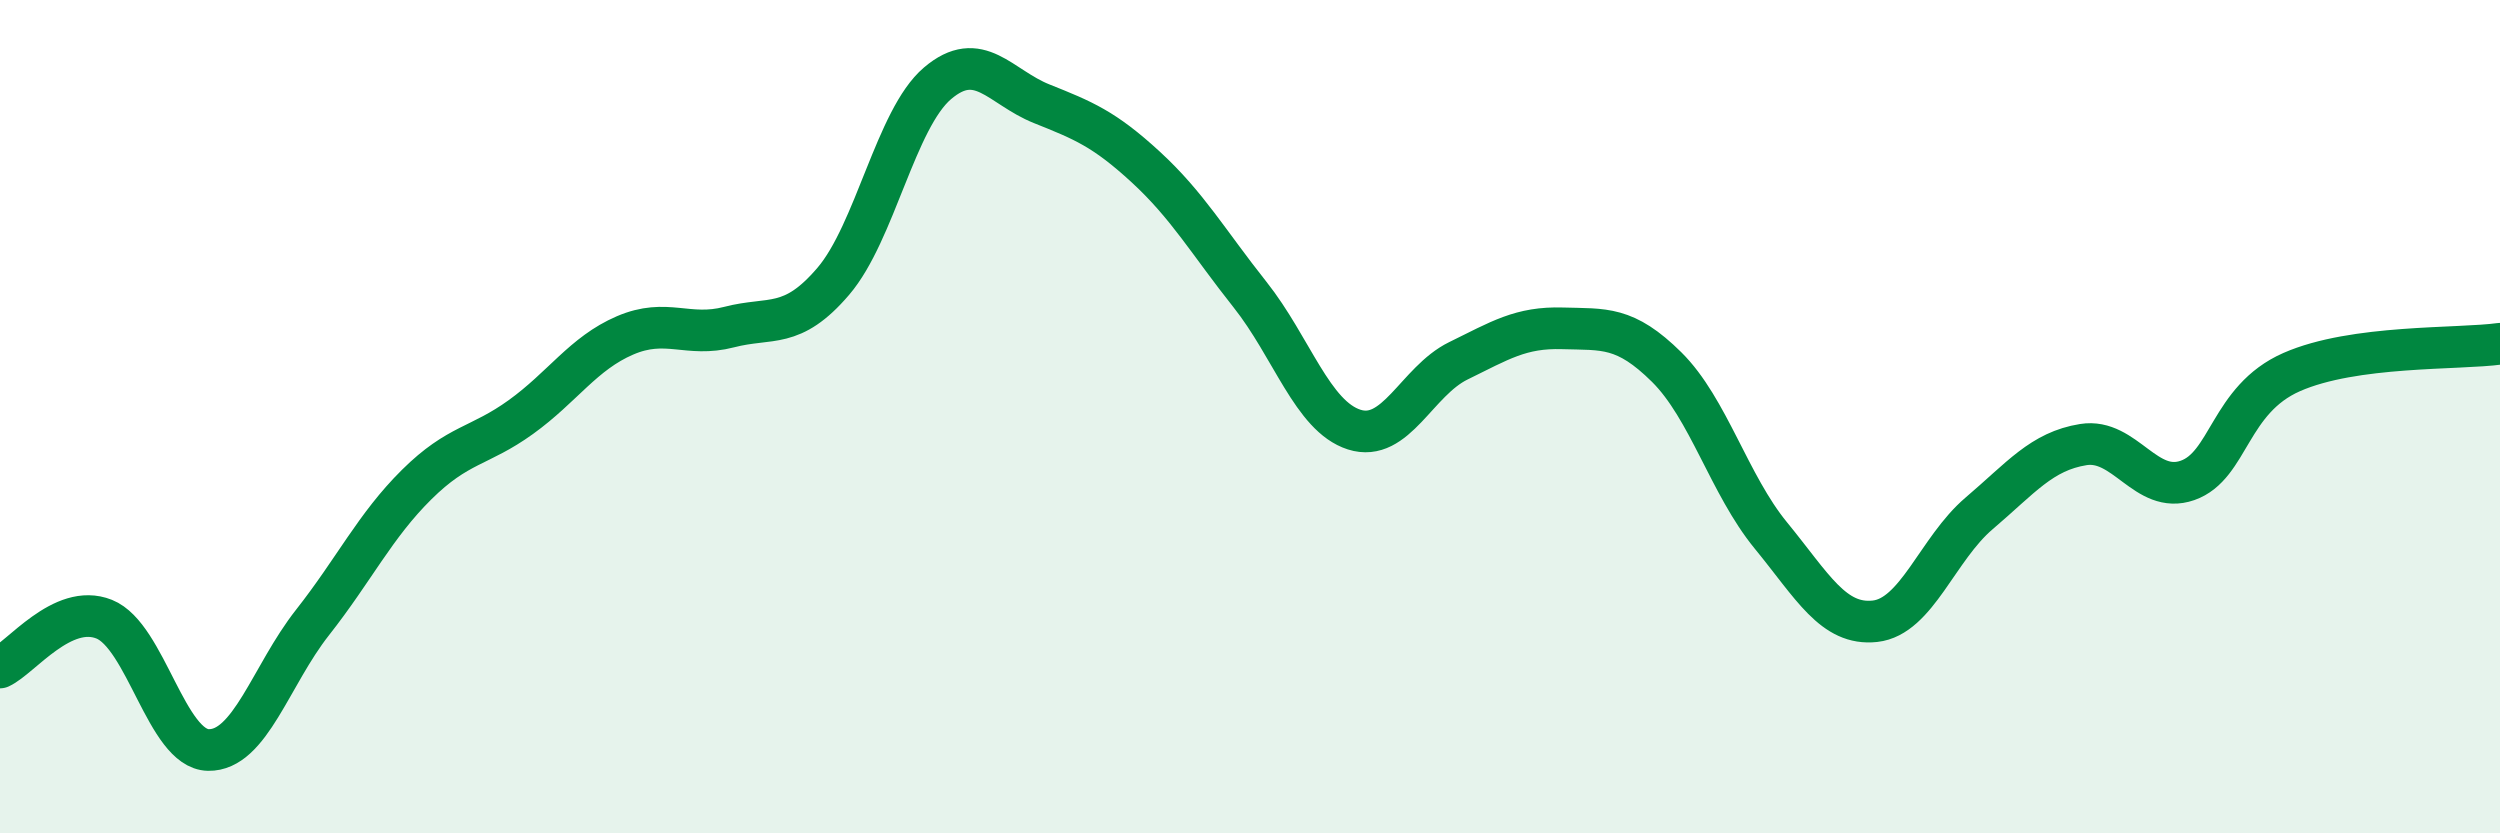
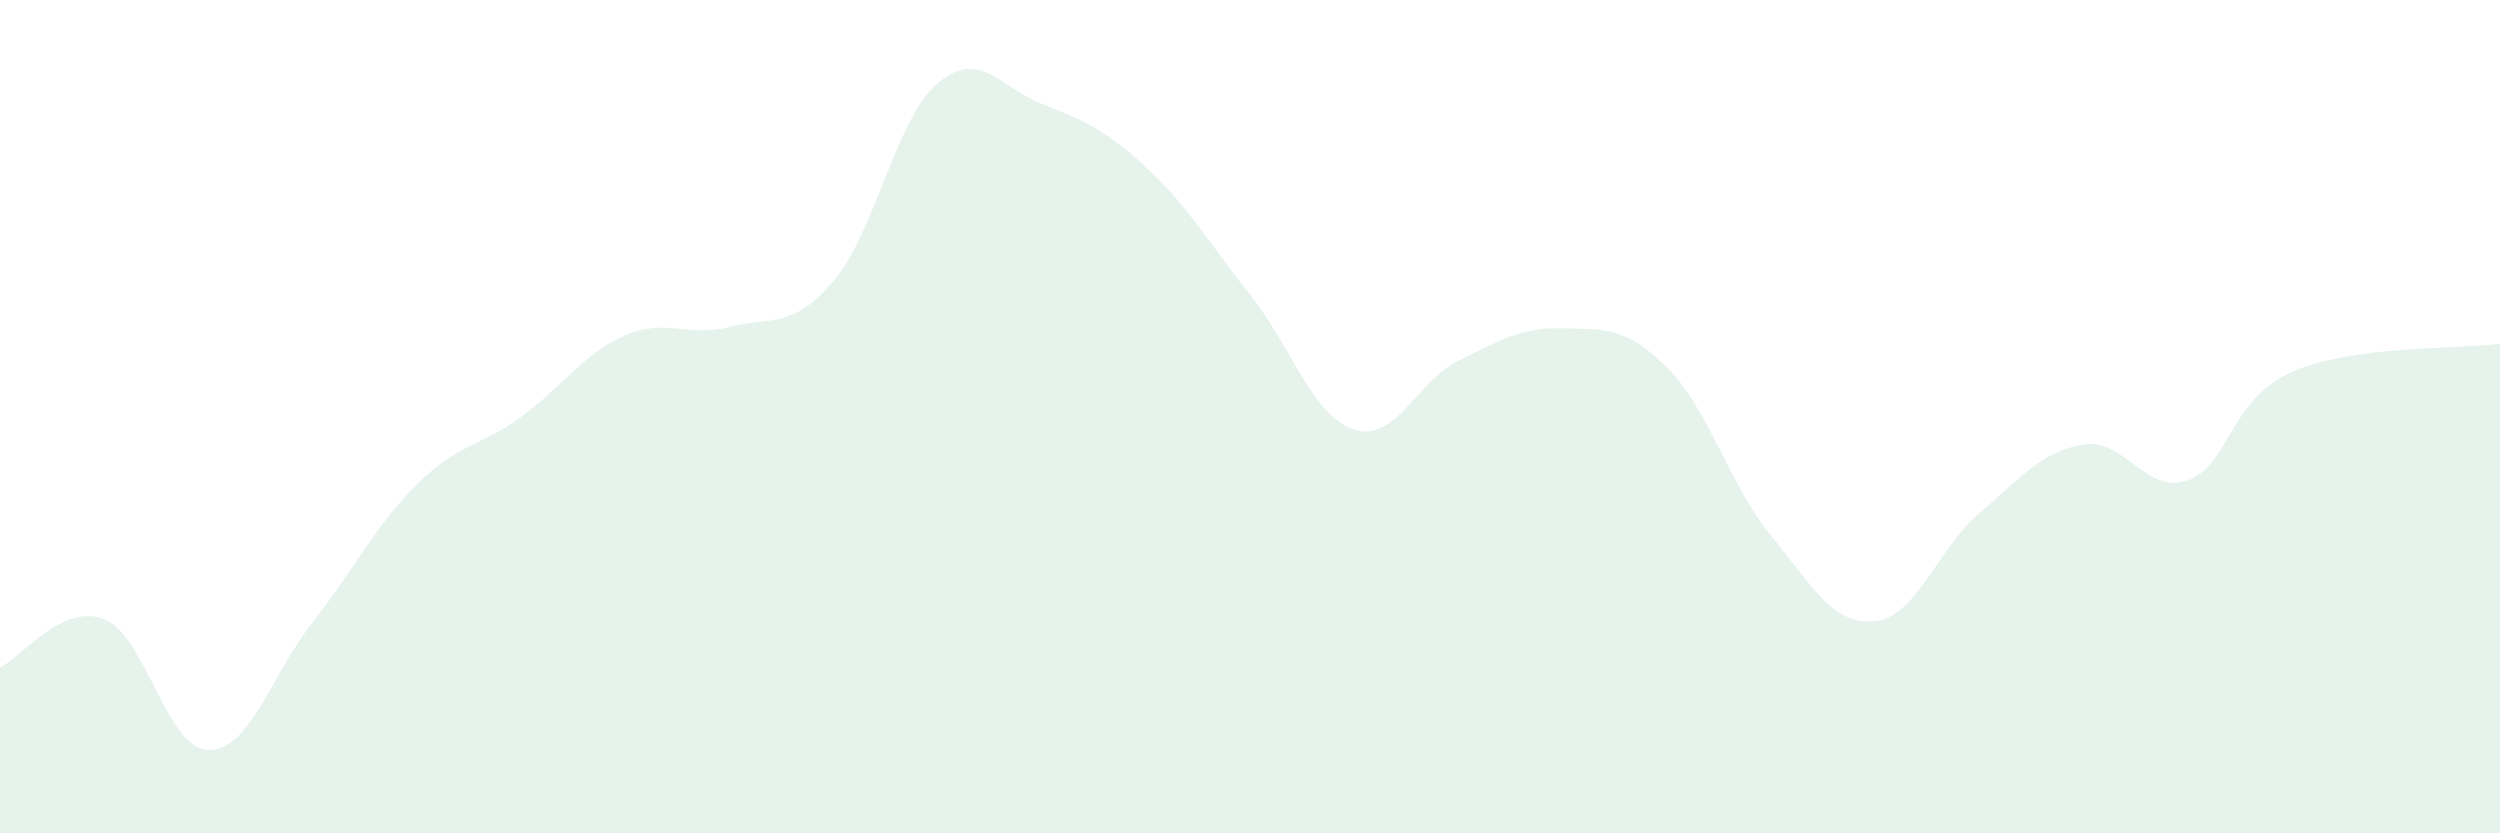
<svg xmlns="http://www.w3.org/2000/svg" width="60" height="20" viewBox="0 0 60 20">
  <path d="M 0,16.02 C 0.5,15.79 1.5,14.46 2.5,14.86 C 3.5,15.26 4,17.98 5,18 C 6,18.02 6.5,16.21 7.5,14.94 C 8.5,13.67 9,12.62 10,11.63 C 11,10.64 11.5,10.73 12.5,10.01 C 13.5,9.29 14,8.48 15,8.05 C 16,7.62 16.5,8.11 17.5,7.85 C 18.5,7.59 19,7.92 20,6.75 C 21,5.58 21.5,2.85 22.5,2 C 23.5,1.15 24,2.09 25,2.49 C 26,2.89 26.5,3.09 27.5,4.01 C 28.5,4.93 29,5.81 30,7.07 C 31,8.33 31.5,9.99 32.5,10.31 C 33.5,10.63 34,9.15 35,8.66 C 36,8.17 36.5,7.85 37.5,7.88 C 38.5,7.91 39,7.82 40,8.81 C 41,9.8 41.5,11.63 42.5,12.85 C 43.5,14.07 44,15.02 45,14.91 C 46,14.8 46.5,13.17 47.5,12.32 C 48.5,11.47 49,10.83 50,10.67 C 51,10.51 51.5,11.88 52.5,11.53 C 53.5,11.18 53.5,9.59 55,8.93 C 56.5,8.27 59,8.39 60,8.25L60 20L0 20Z" fill="#008740" opacity="0.1" stroke-linecap="round" stroke-linejoin="round" />
-   <path d="M 0,16.02 C 0.5,15.79 1.5,14.46 2.5,14.86 C 3.5,15.26 4,17.98 5,18 C 6,18.02 6.5,16.21 7.5,14.94 C 8.5,13.67 9,12.62 10,11.63 C 11,10.64 11.5,10.73 12.5,10.01 C 13.5,9.29 14,8.48 15,8.05 C 16,7.62 16.5,8.11 17.5,7.85 C 18.5,7.59 19,7.92 20,6.75 C 21,5.58 21.5,2.85 22.5,2 C 23.5,1.15 24,2.09 25,2.49 C 26,2.89 26.5,3.09 27.5,4.01 C 28.5,4.93 29,5.81 30,7.07 C 31,8.33 31.5,9.99 32.5,10.31 C 33.5,10.63 34,9.15 35,8.66 C 36,8.17 36.5,7.85 37.5,7.88 C 38.5,7.91 39,7.82 40,8.81 C 41,9.8 41.5,11.63 42.5,12.85 C 43.5,14.07 44,15.02 45,14.91 C 46,14.8 46.5,13.17 47.5,12.32 C 48.5,11.47 49,10.83 50,10.67 C 51,10.51 51.5,11.88 52.5,11.53 C 53.5,11.18 53.5,9.59 55,8.93 C 56.5,8.27 59,8.39 60,8.25" stroke="#008740" stroke-width="1" fill="none" stroke-linecap="round" stroke-linejoin="round" />
</svg>